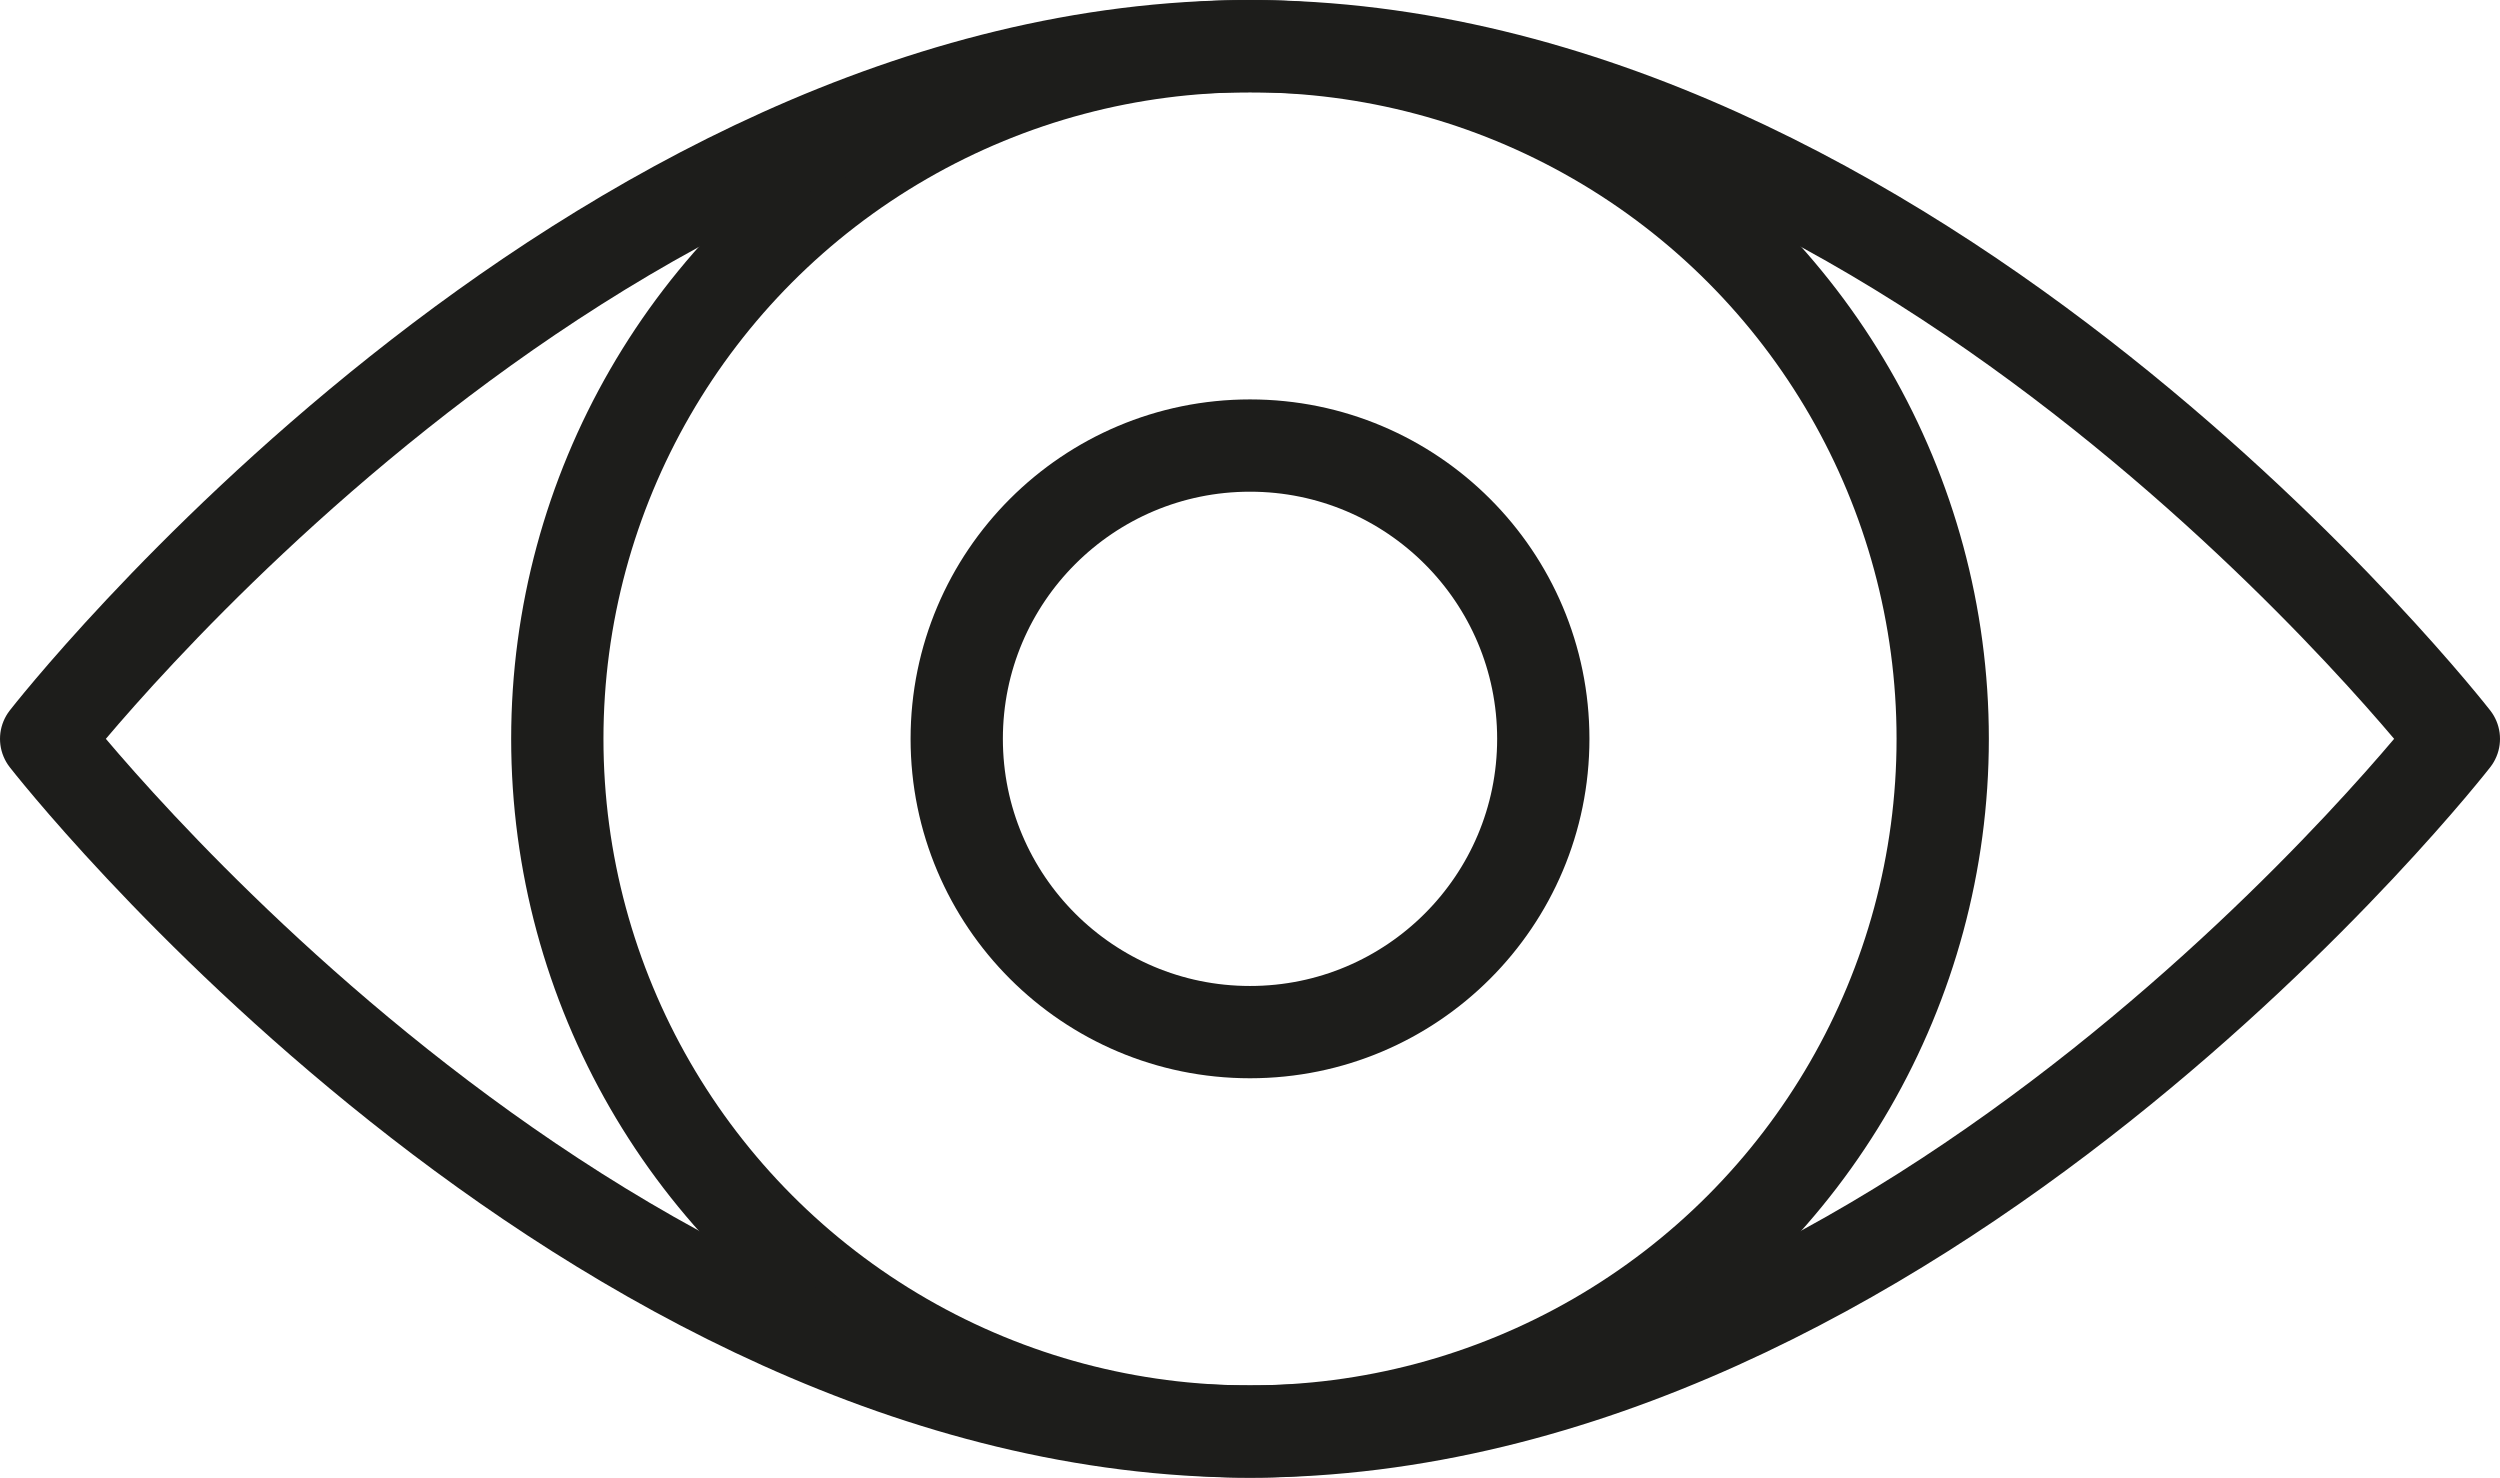
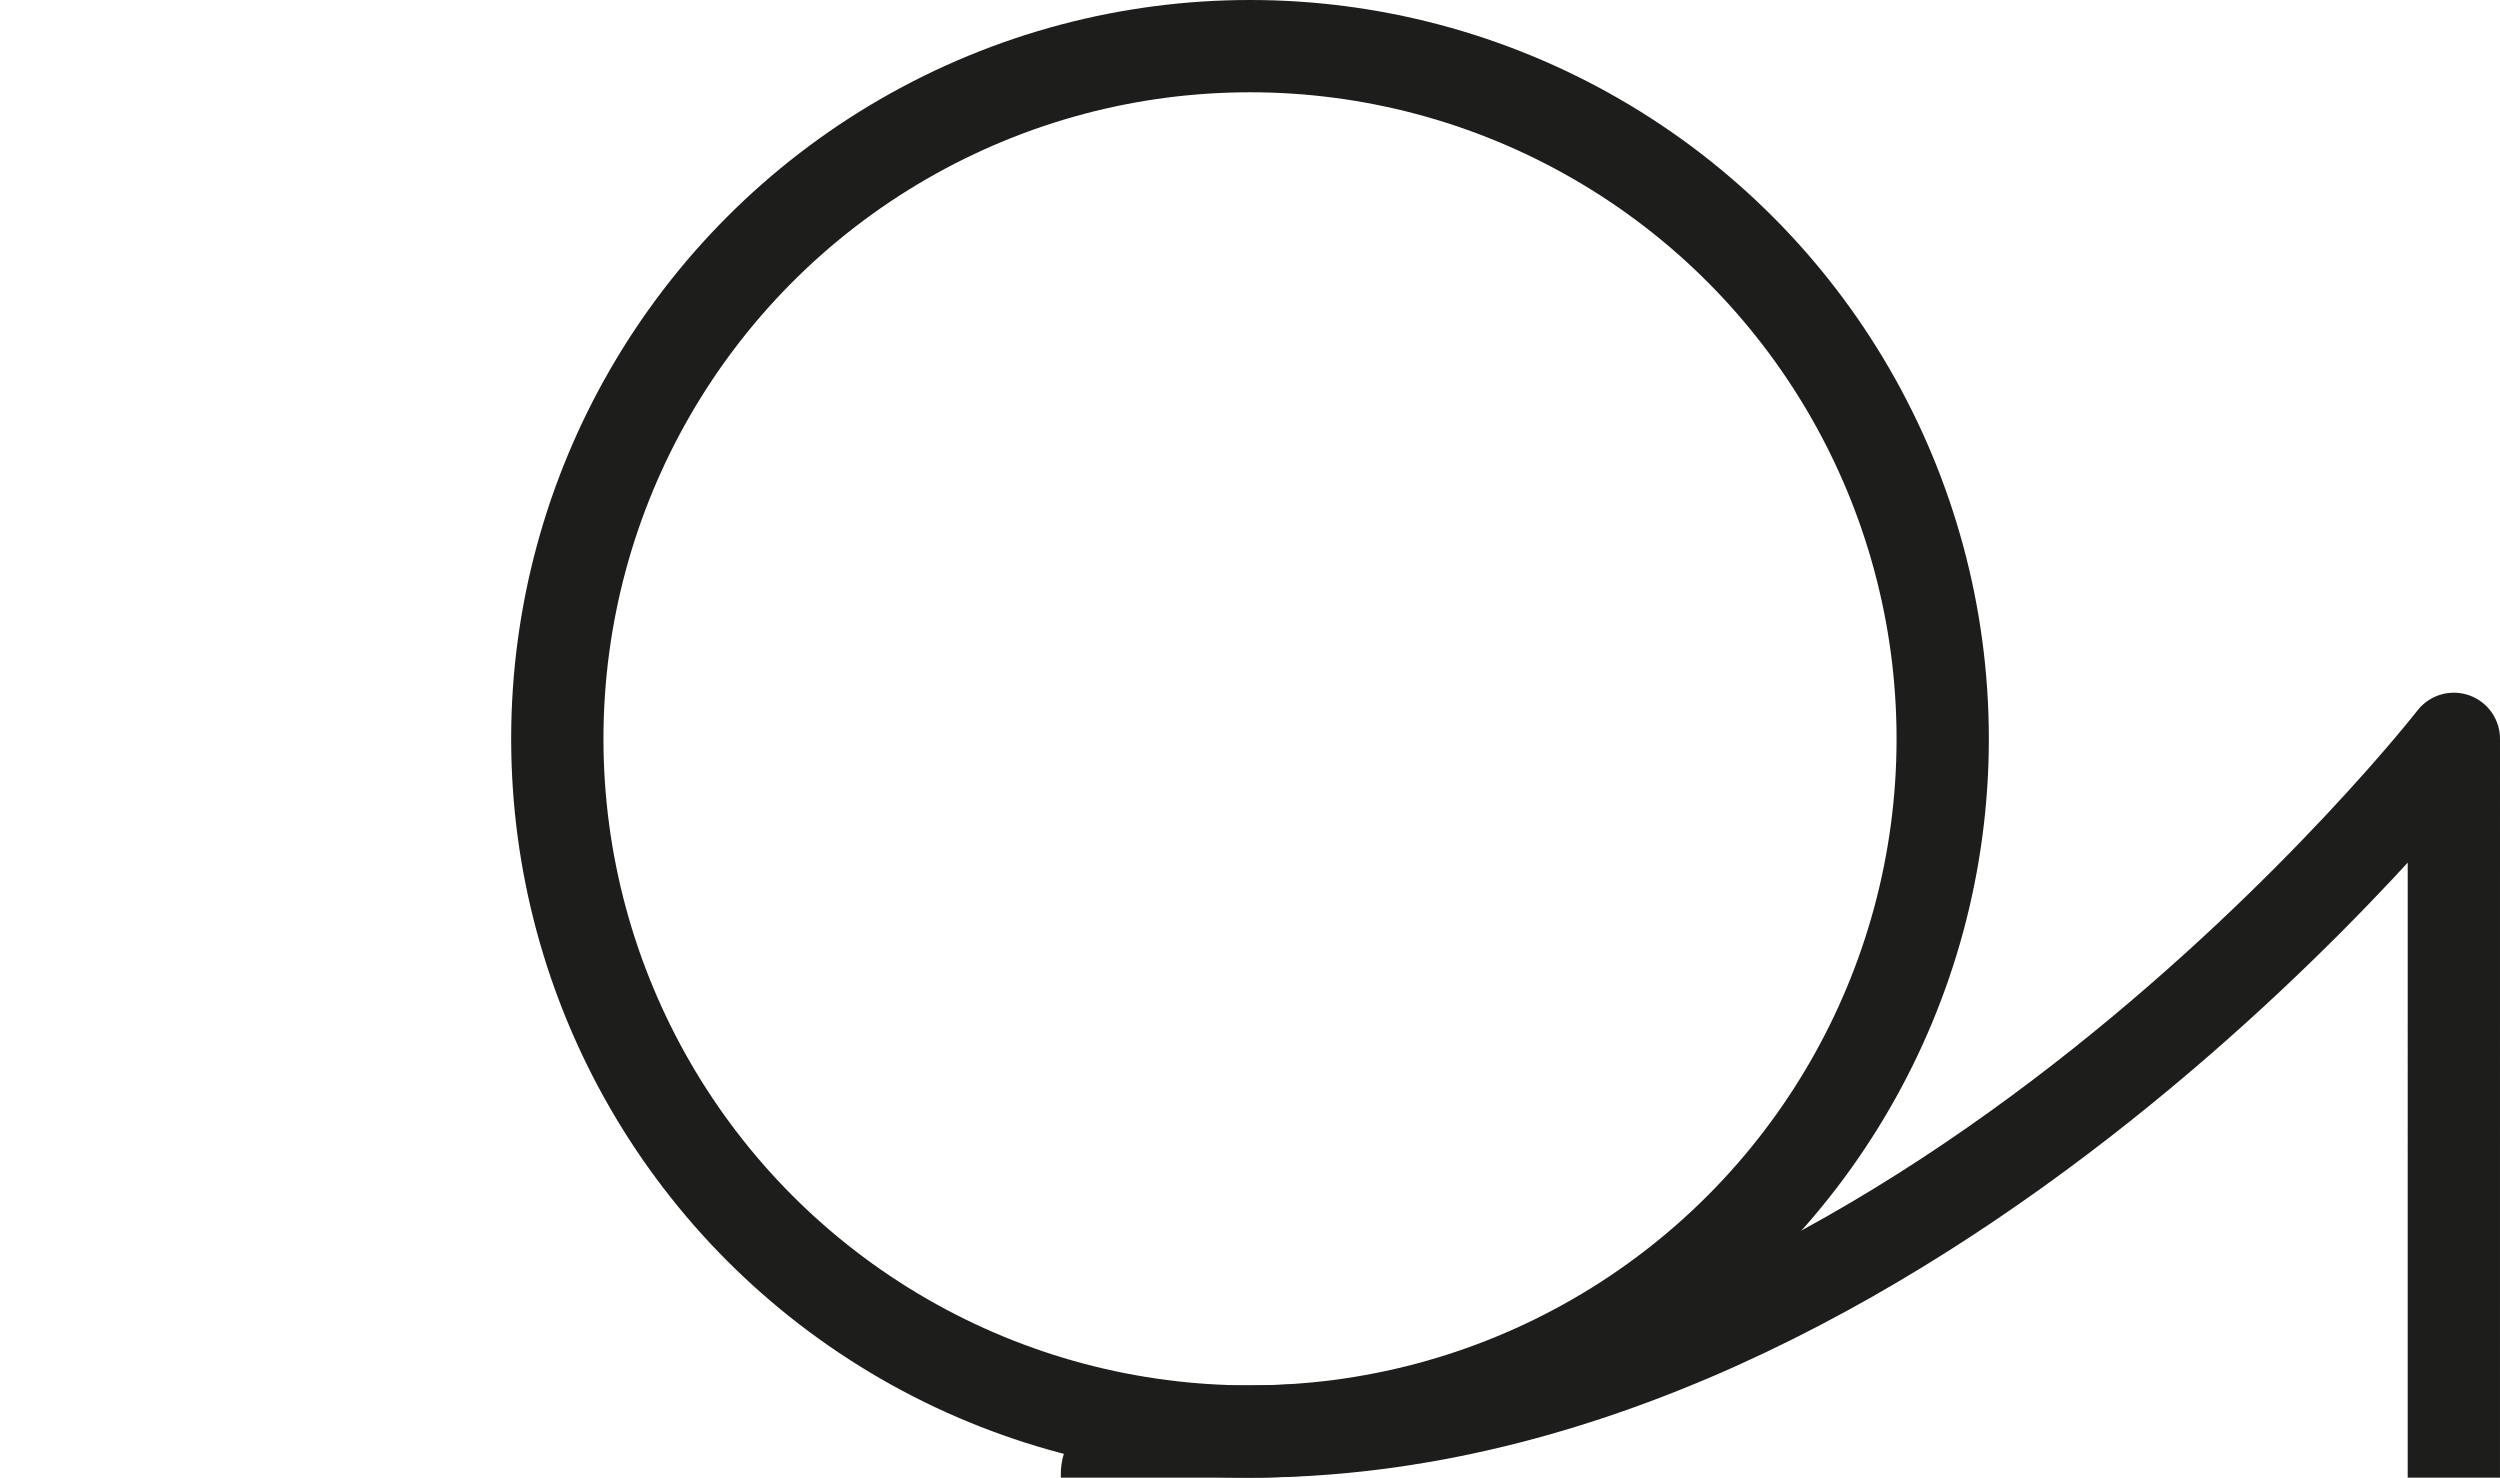
<svg xmlns="http://www.w3.org/2000/svg" viewBox="0 0 135.449 80.061">
  <g data-name="Ebene 2">
    <g data-name="Ebene 1" fill="none" stroke="#1d1d1b" stroke-linecap="round" stroke-linejoin="round" stroke-width="5">
      <circle cx="67.725" cy="40.03" r="37.53" />
-       <circle cx="67.725" cy="40.03" r="15.89" />
-       <path d="M132.949 40.03s-29.202 37.53-65.225 37.53S2.5 40.03 2.5 40.03 31.702 2.5 67.725 2.5s65.224 37.53 65.224 37.53Z" />
+       <path d="M132.949 40.03s-29.202 37.53-65.225 37.53s65.224 37.53 65.224 37.53Z" />
    </g>
  </g>
</svg>